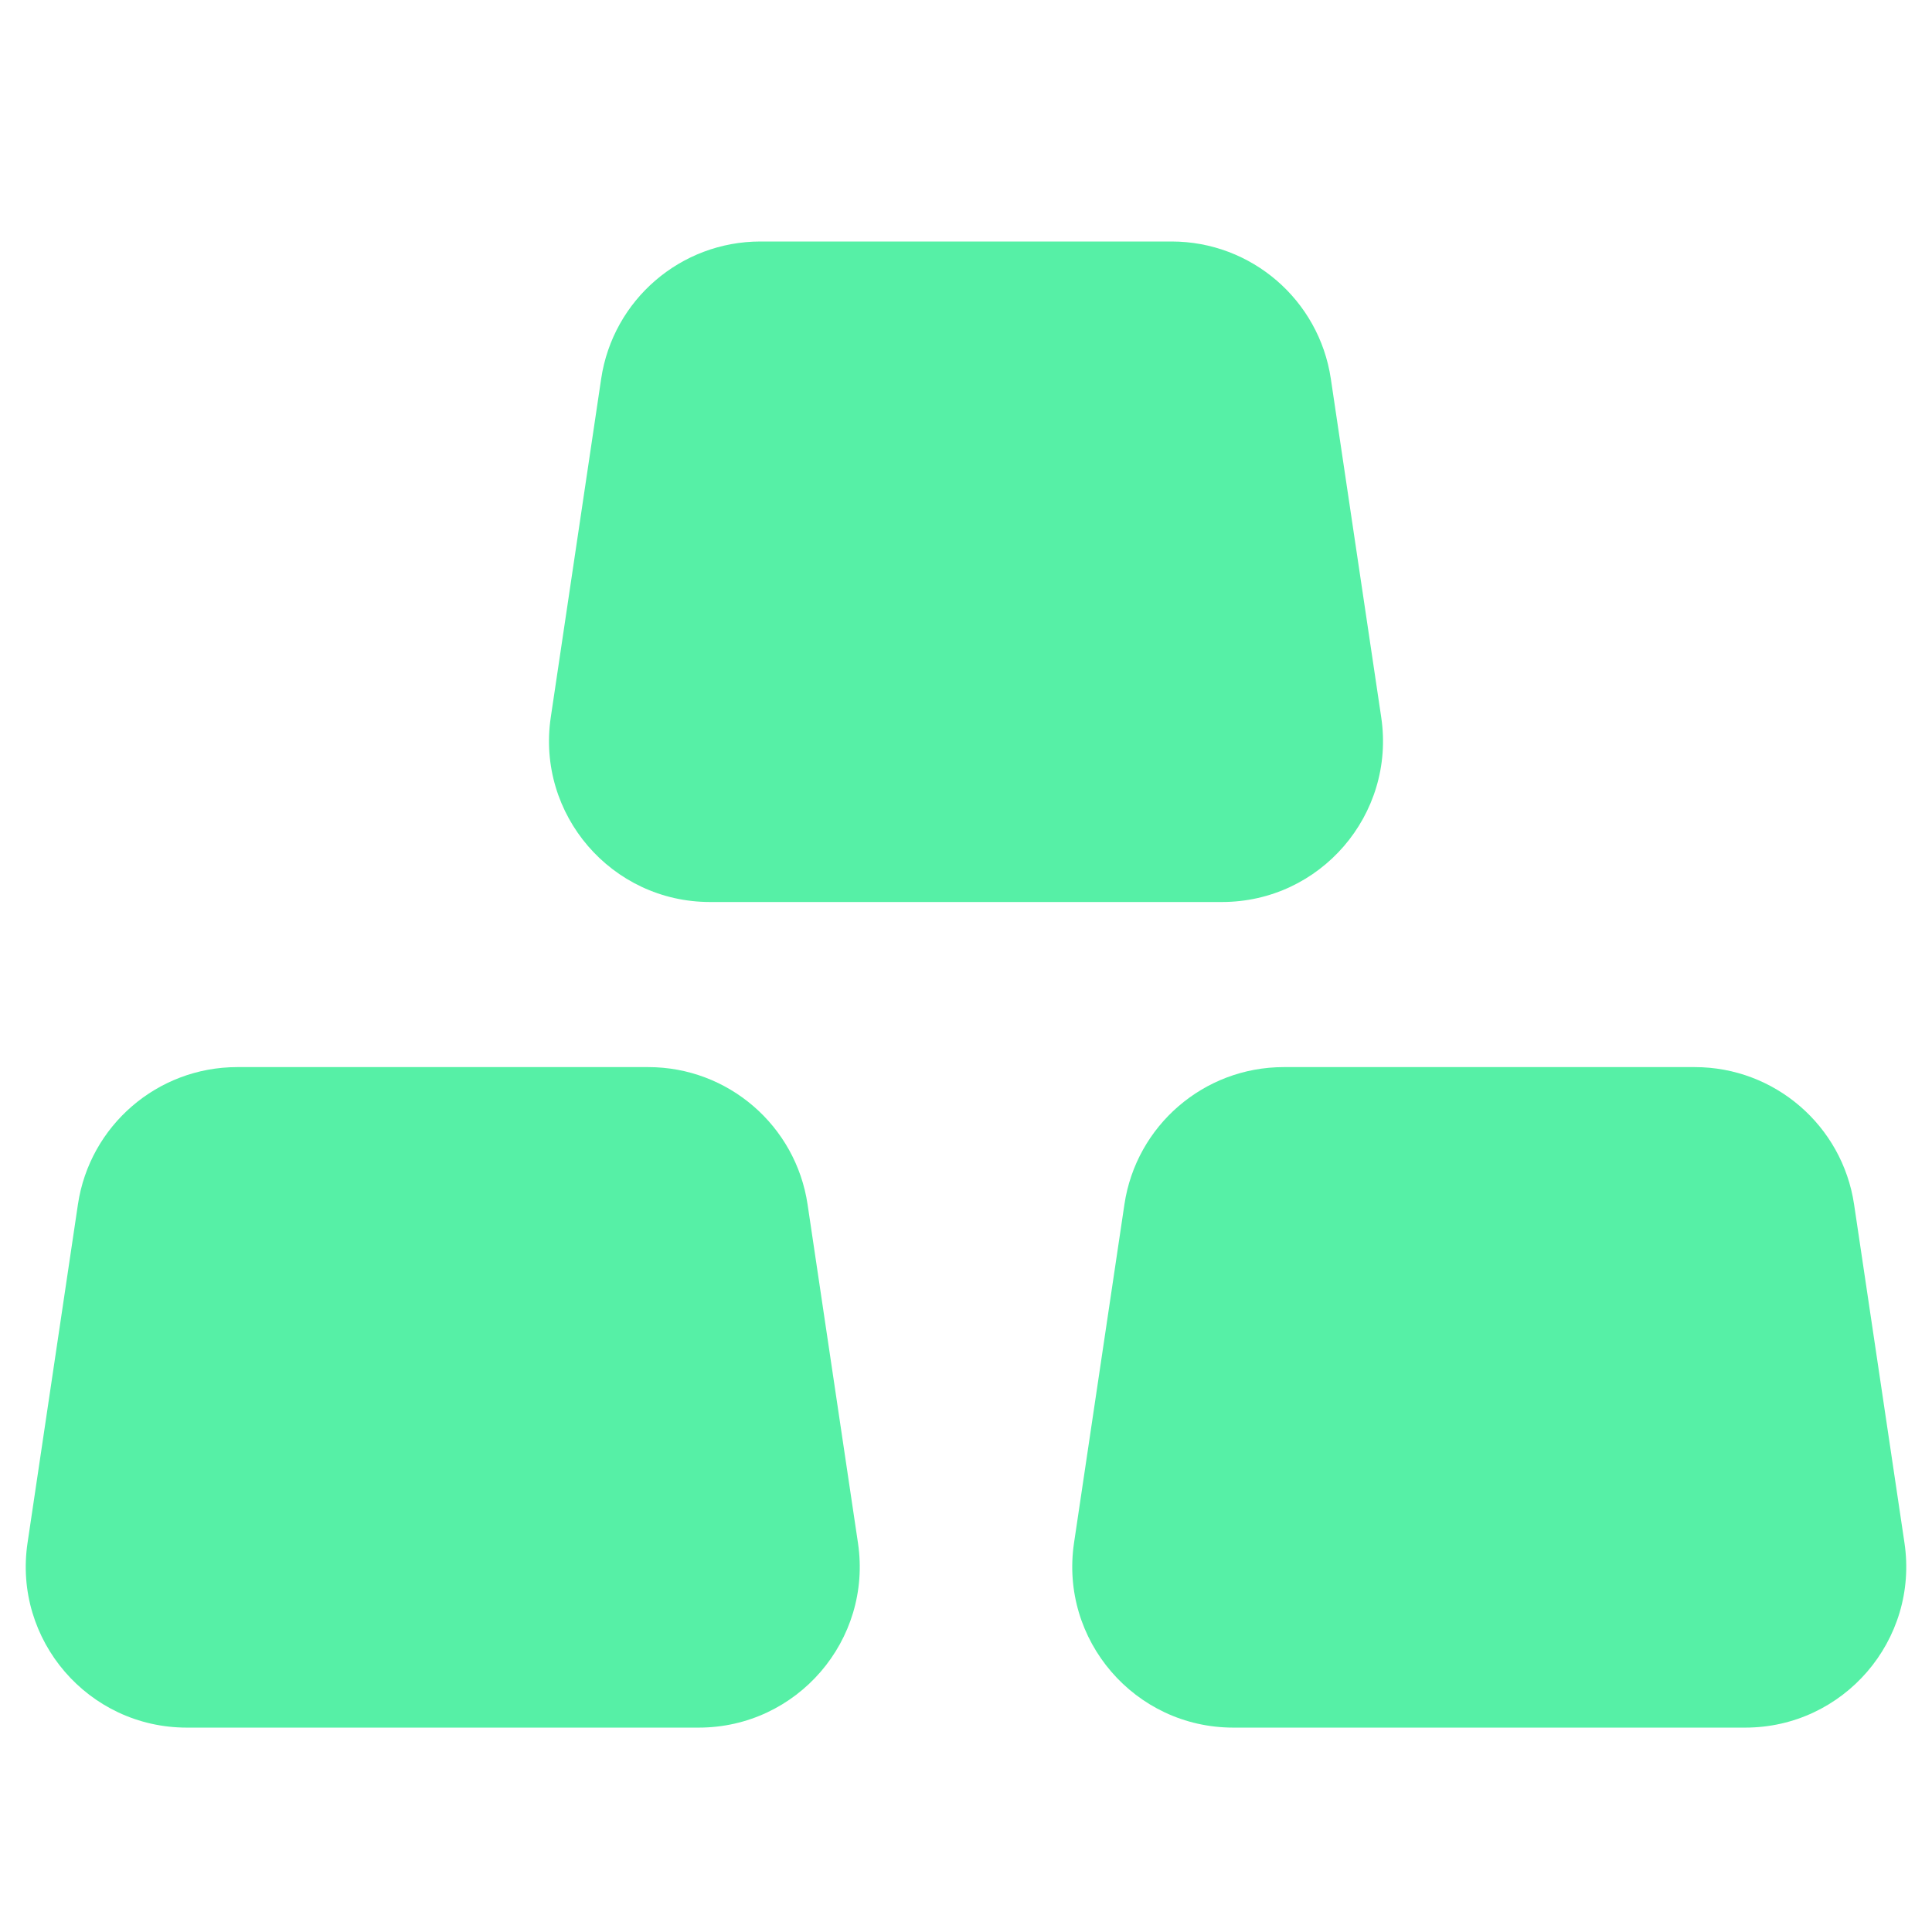
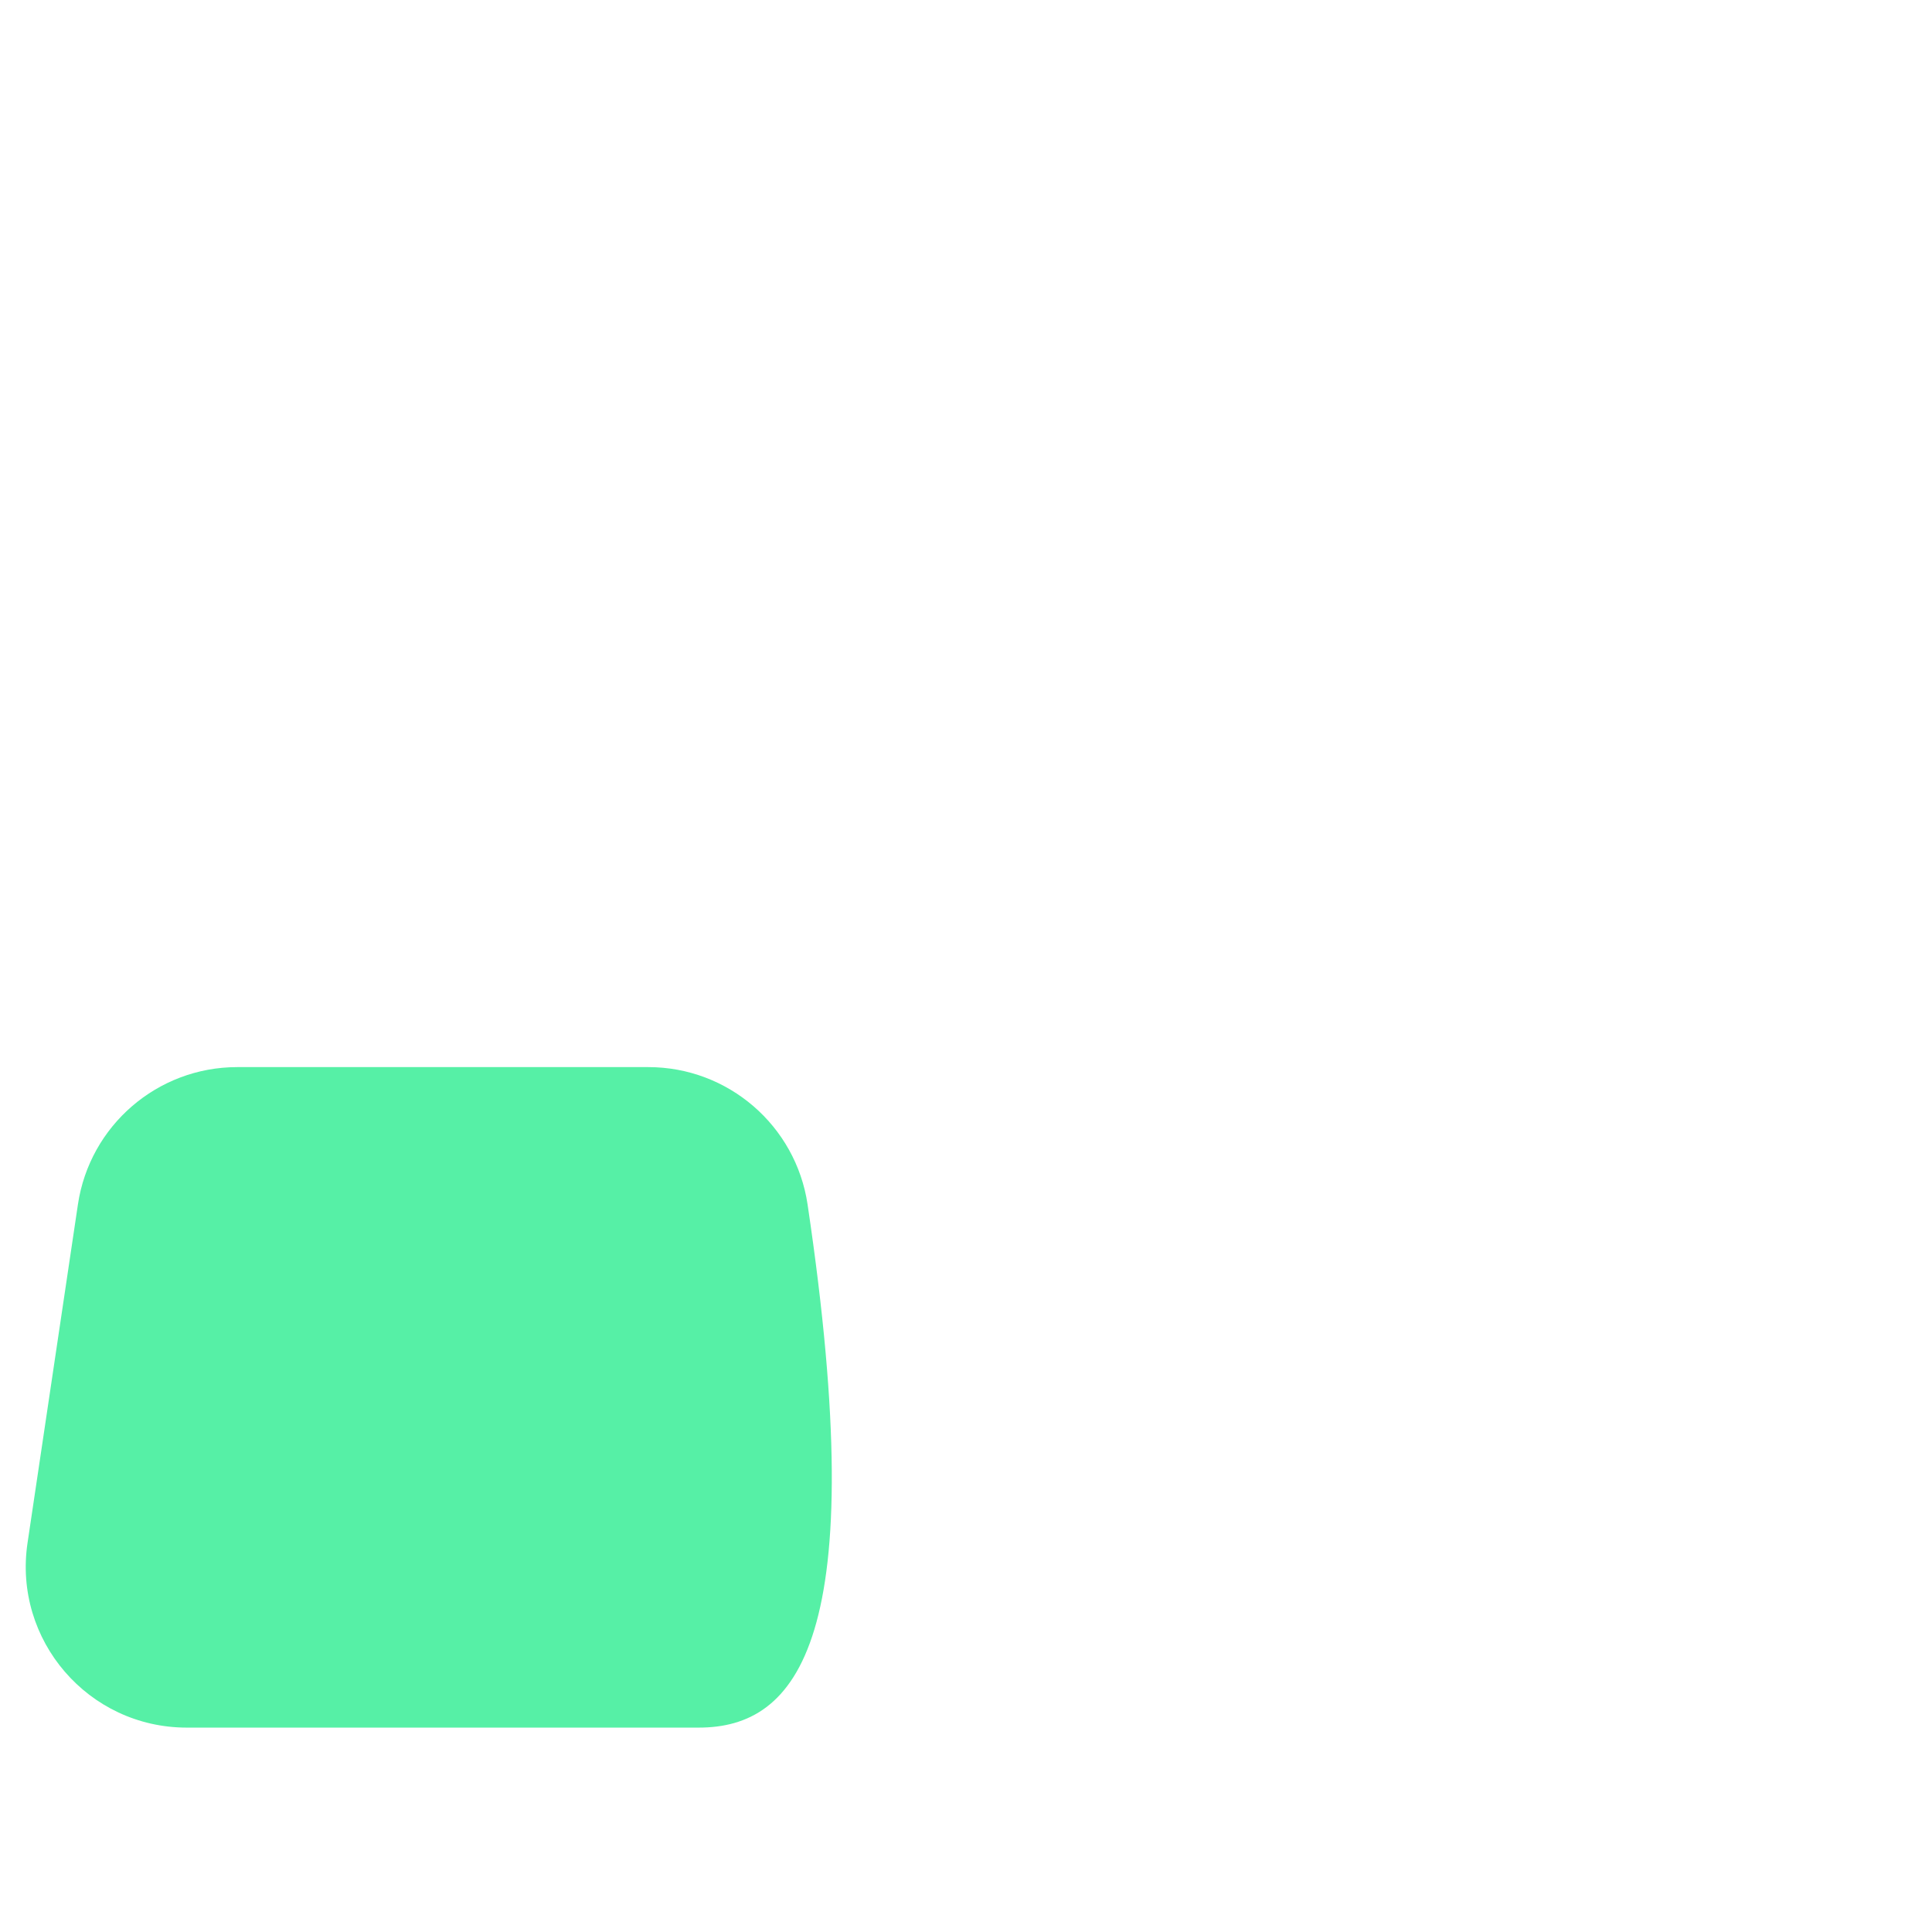
<svg xmlns="http://www.w3.org/2000/svg" width="24" height="24" viewBox="0 0 24 24" fill="none">
-   <path d="M7.468 4.705C7.614 3.725 8.456 3 9.446 3H14.554C15.544 3 16.386 3.725 16.532 4.705L17.158 8.91C17.338 10.119 16.402 11.205 15.18 11.205H8.82C7.598 11.205 6.662 10.119 6.842 8.91L7.468 4.705Z" fill="#56f0a6 " />
-   <path d="M13.968 14.961C14.114 13.982 14.956 13.256 15.946 13.256H21.054C22.044 13.256 22.886 13.982 23.032 14.961L23.658 19.166C23.838 20.375 22.902 21.461 21.68 21.461H15.32C14.098 21.461 13.162 20.375 13.342 19.166L13.968 14.961Z" fill="#56f0a6 " />
-   <path d="M0.968 14.962C1.114 13.982 1.956 13.256 2.946 13.256H8.054C9.044 13.256 9.886 13.982 10.032 14.962L10.658 19.167C10.838 20.375 9.902 21.461 8.68 21.461H2.32C1.098 21.461 0.162 20.375 0.342 19.167L0.968 14.962Z" fill="#56f0a6 " />
+   <path d="M0.968 14.962C1.114 13.982 1.956 13.256 2.946 13.256H8.054C9.044 13.256 9.886 13.982 10.032 14.962C10.838 20.375 9.902 21.461 8.68 21.461H2.32C1.098 21.461 0.162 20.375 0.342 19.167L0.968 14.962Z" fill="#56f0a6 " />
</svg>